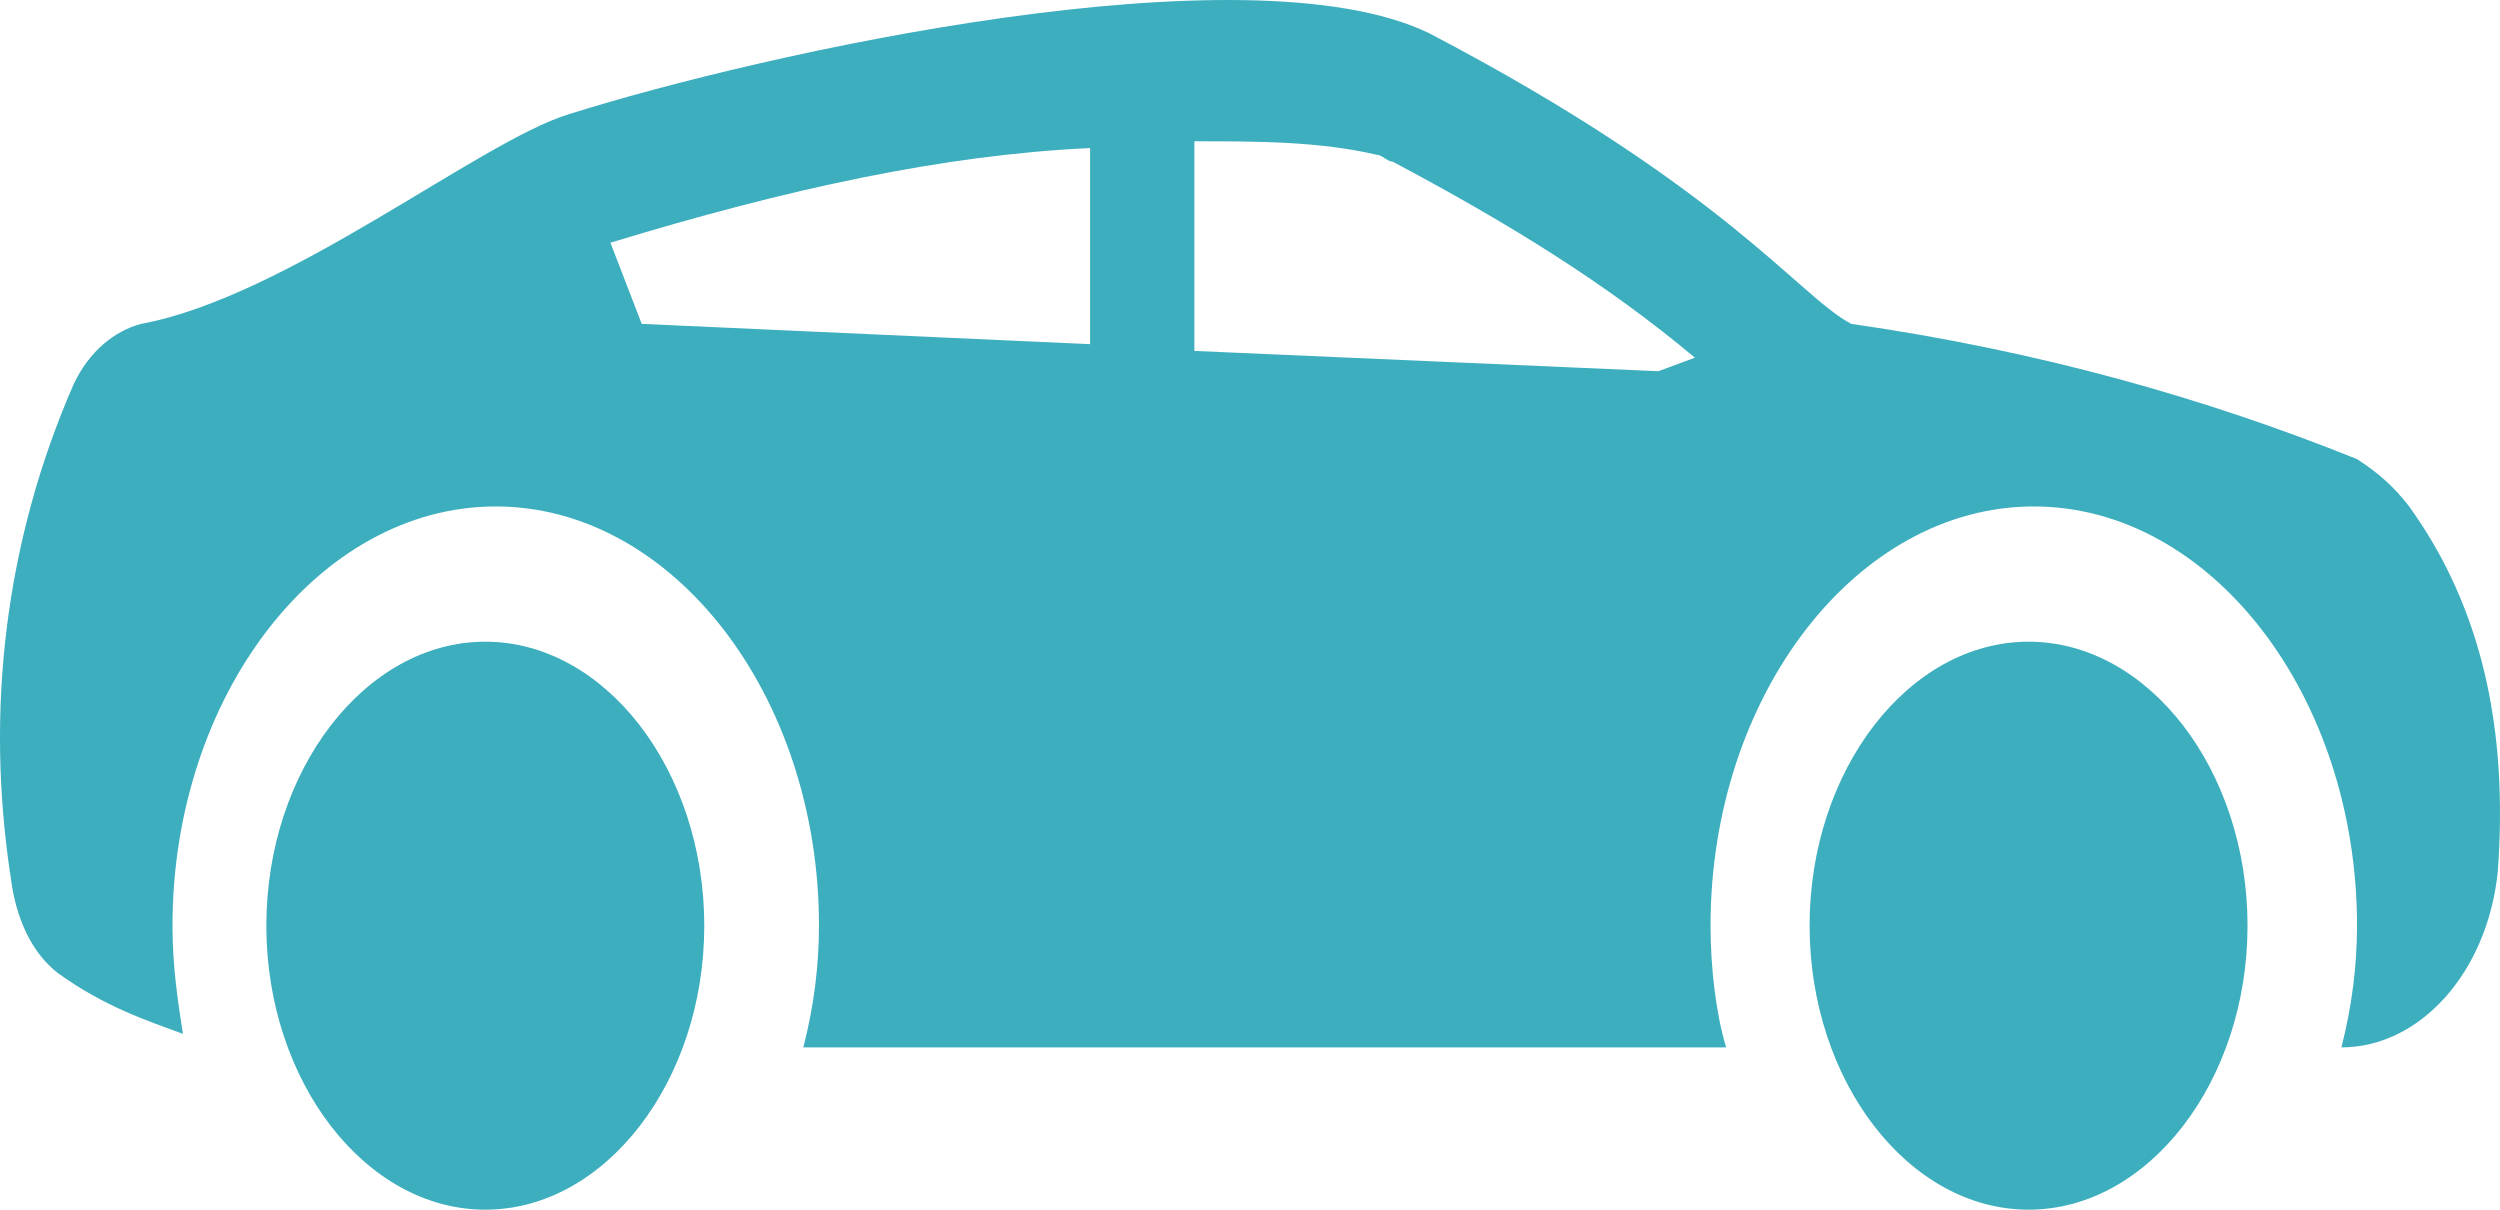
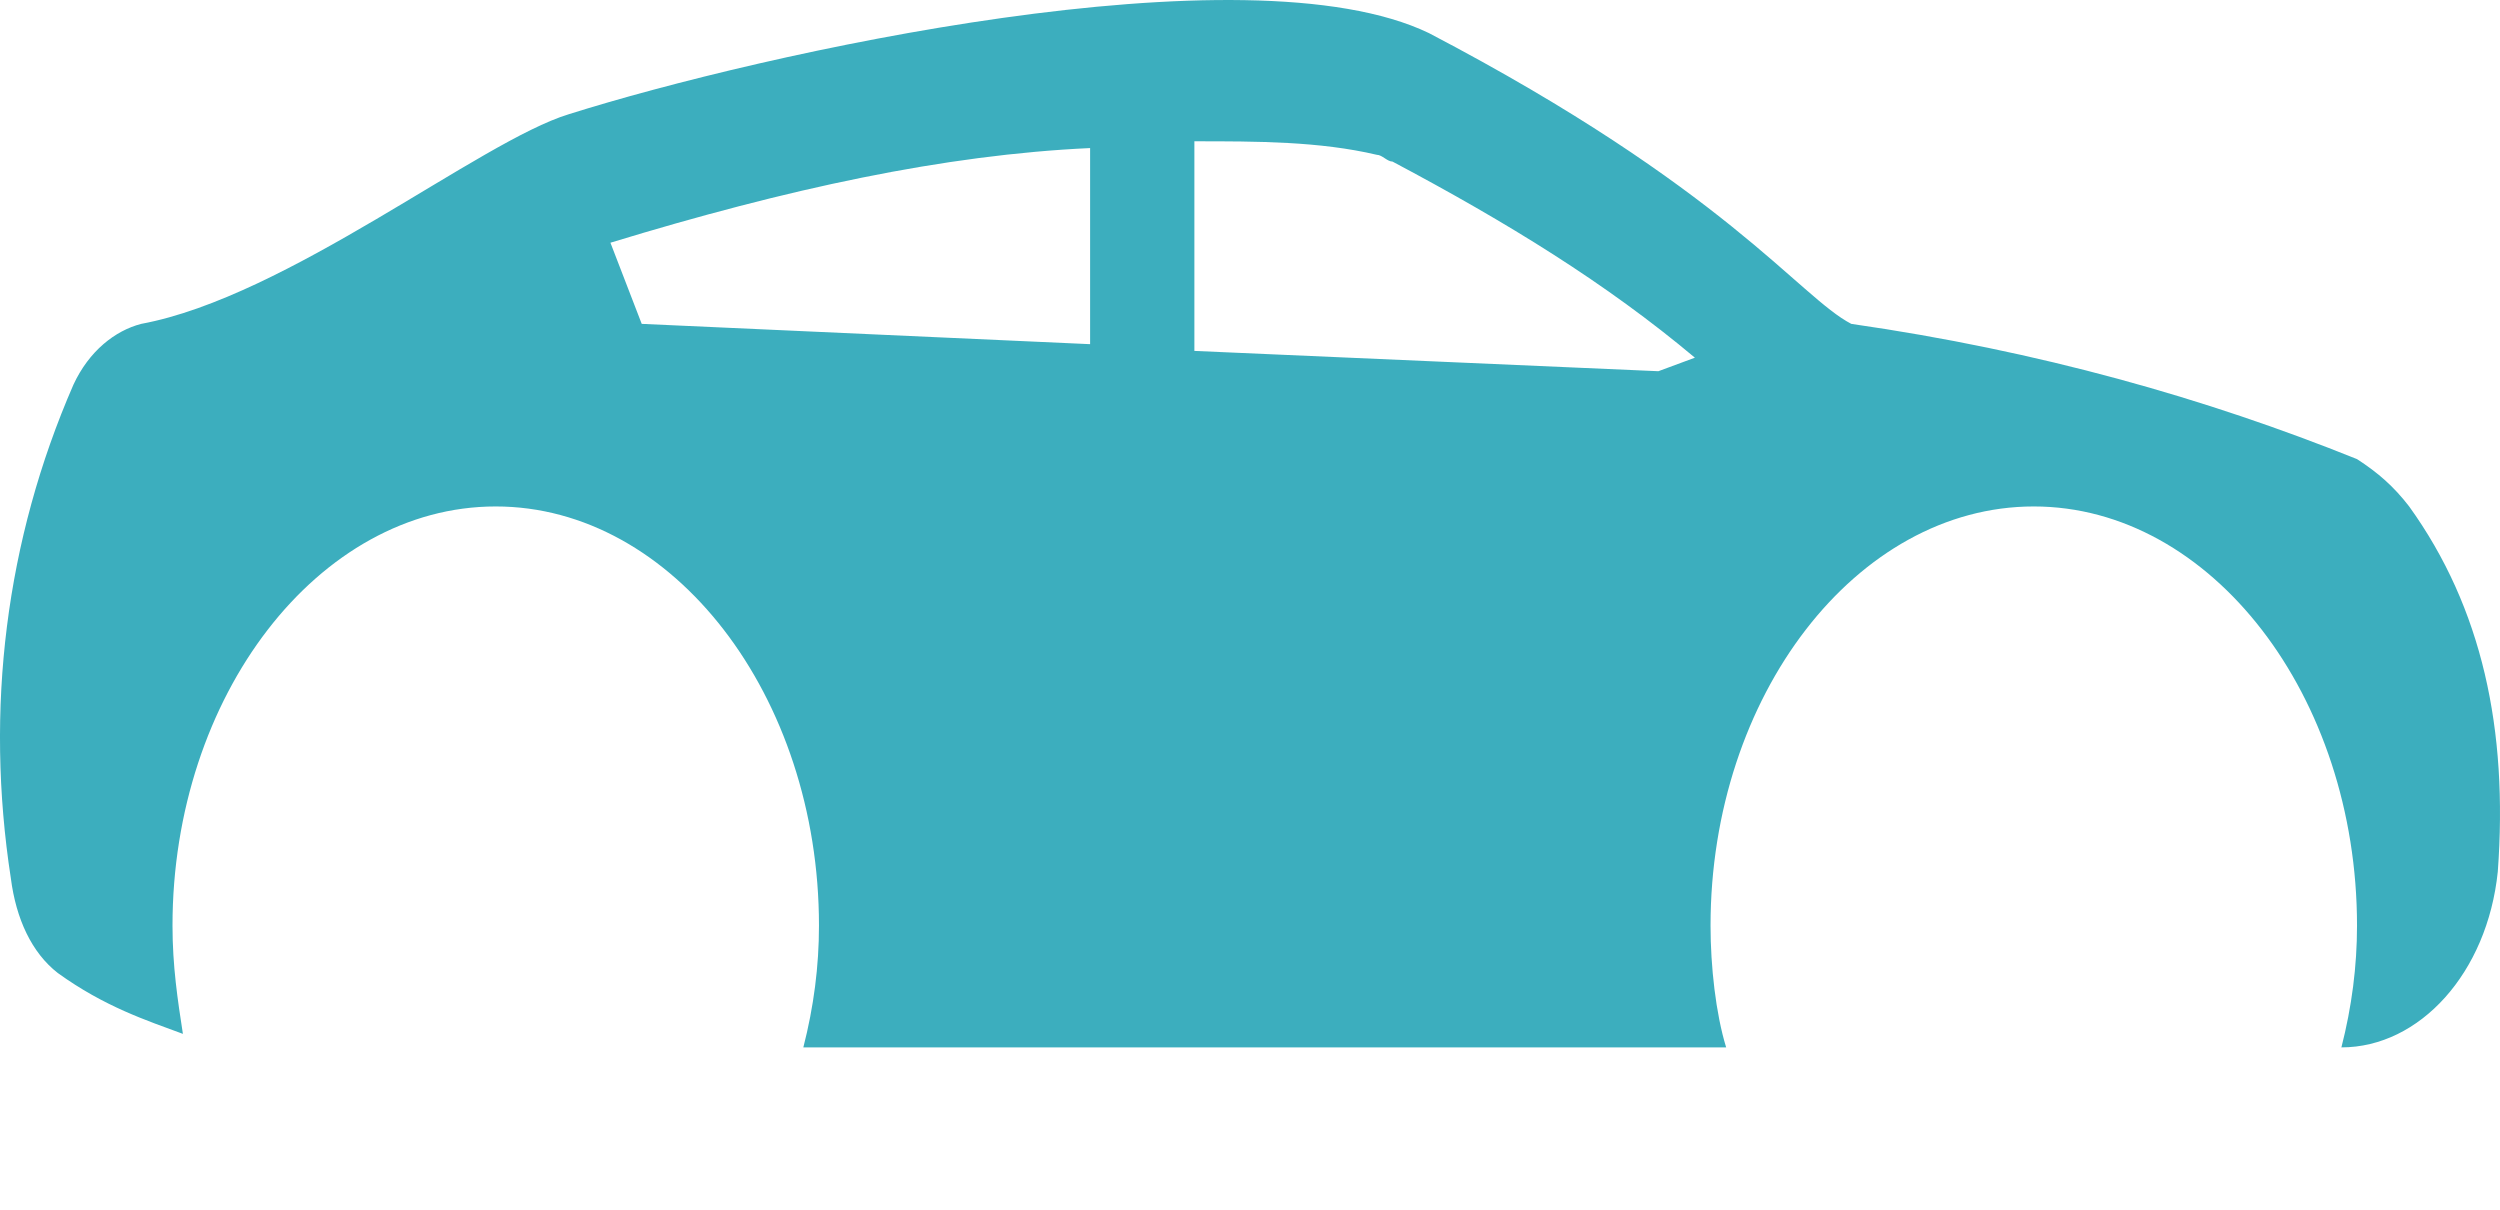
<svg xmlns="http://www.w3.org/2000/svg" viewBox="0 0 93 45">
  <path fill="#3caebe" d="M2.731 14.312C3.313 13.054 4.283 12.3 5.253 12.048C10.683 11.042 17.86 5.256 21.157 4.25C28.333 1.986 46.37 -2.038 53.158 1.232C64.213 7.017 66.929 11.042 68.868 12.048C75.85 13.054 82.057 14.815 87.681 17.079C88.457 17.582 89.039 18.085 89.621 18.84C92.336 22.613 93.306 27.14 92.918 32.423C92.53 36.196 90.009 38.963 87.1 38.963C87.487 37.454 87.681 35.944 87.681 34.435C87.681 25.883 82.251 18.84 75.656 18.84C69.062 18.84 63.632 25.883 63.632 34.435C63.632 35.944 63.826 37.705 64.213 38.963H29.884C30.272 37.454 30.466 35.944 30.466 34.435C30.466 25.883 25.036 18.84 18.441 18.84C11.847 18.84 6.417 25.883 6.417 34.435C6.417 35.944 6.61 37.202 6.804 38.46C5.447 37.957 3.895 37.454 2.15 36.196C1.18 35.441 0.598 34.184 0.404 32.674C-0.566 26.386 0.21 20.097 2.731 14.312ZM44.431 13.054L61.692 13.809L63.05 13.306C59.753 10.539 56.068 8.275 51.801 6.011C51.607 6.011 51.413 5.759 51.219 5.759C49.085 5.256 46.758 5.256 44.431 5.256V13.054ZM23.872 12.048L40.552 12.803V5.508C35.121 5.759 29.303 7.017 22.708 9.029L23.872 12.048Z" />
-   <path fill="#3caebe" d="M83.608 34.435C83.608 28.65 79.923 23.871 75.463 23.871C71.002 23.871 67.317 28.65 67.317 34.435C67.317 40.221 71.002 45 75.463 45C79.923 45 83.608 40.221 83.608 34.435ZM9.908 34.435C9.908 40.221 13.593 45 18.053 45C22.514 45 26.199 40.221 26.199 34.435C26.199 28.65 22.514 23.871 18.053 23.871C13.593 23.871 9.908 28.65 9.908 34.435Z" />
</svg>